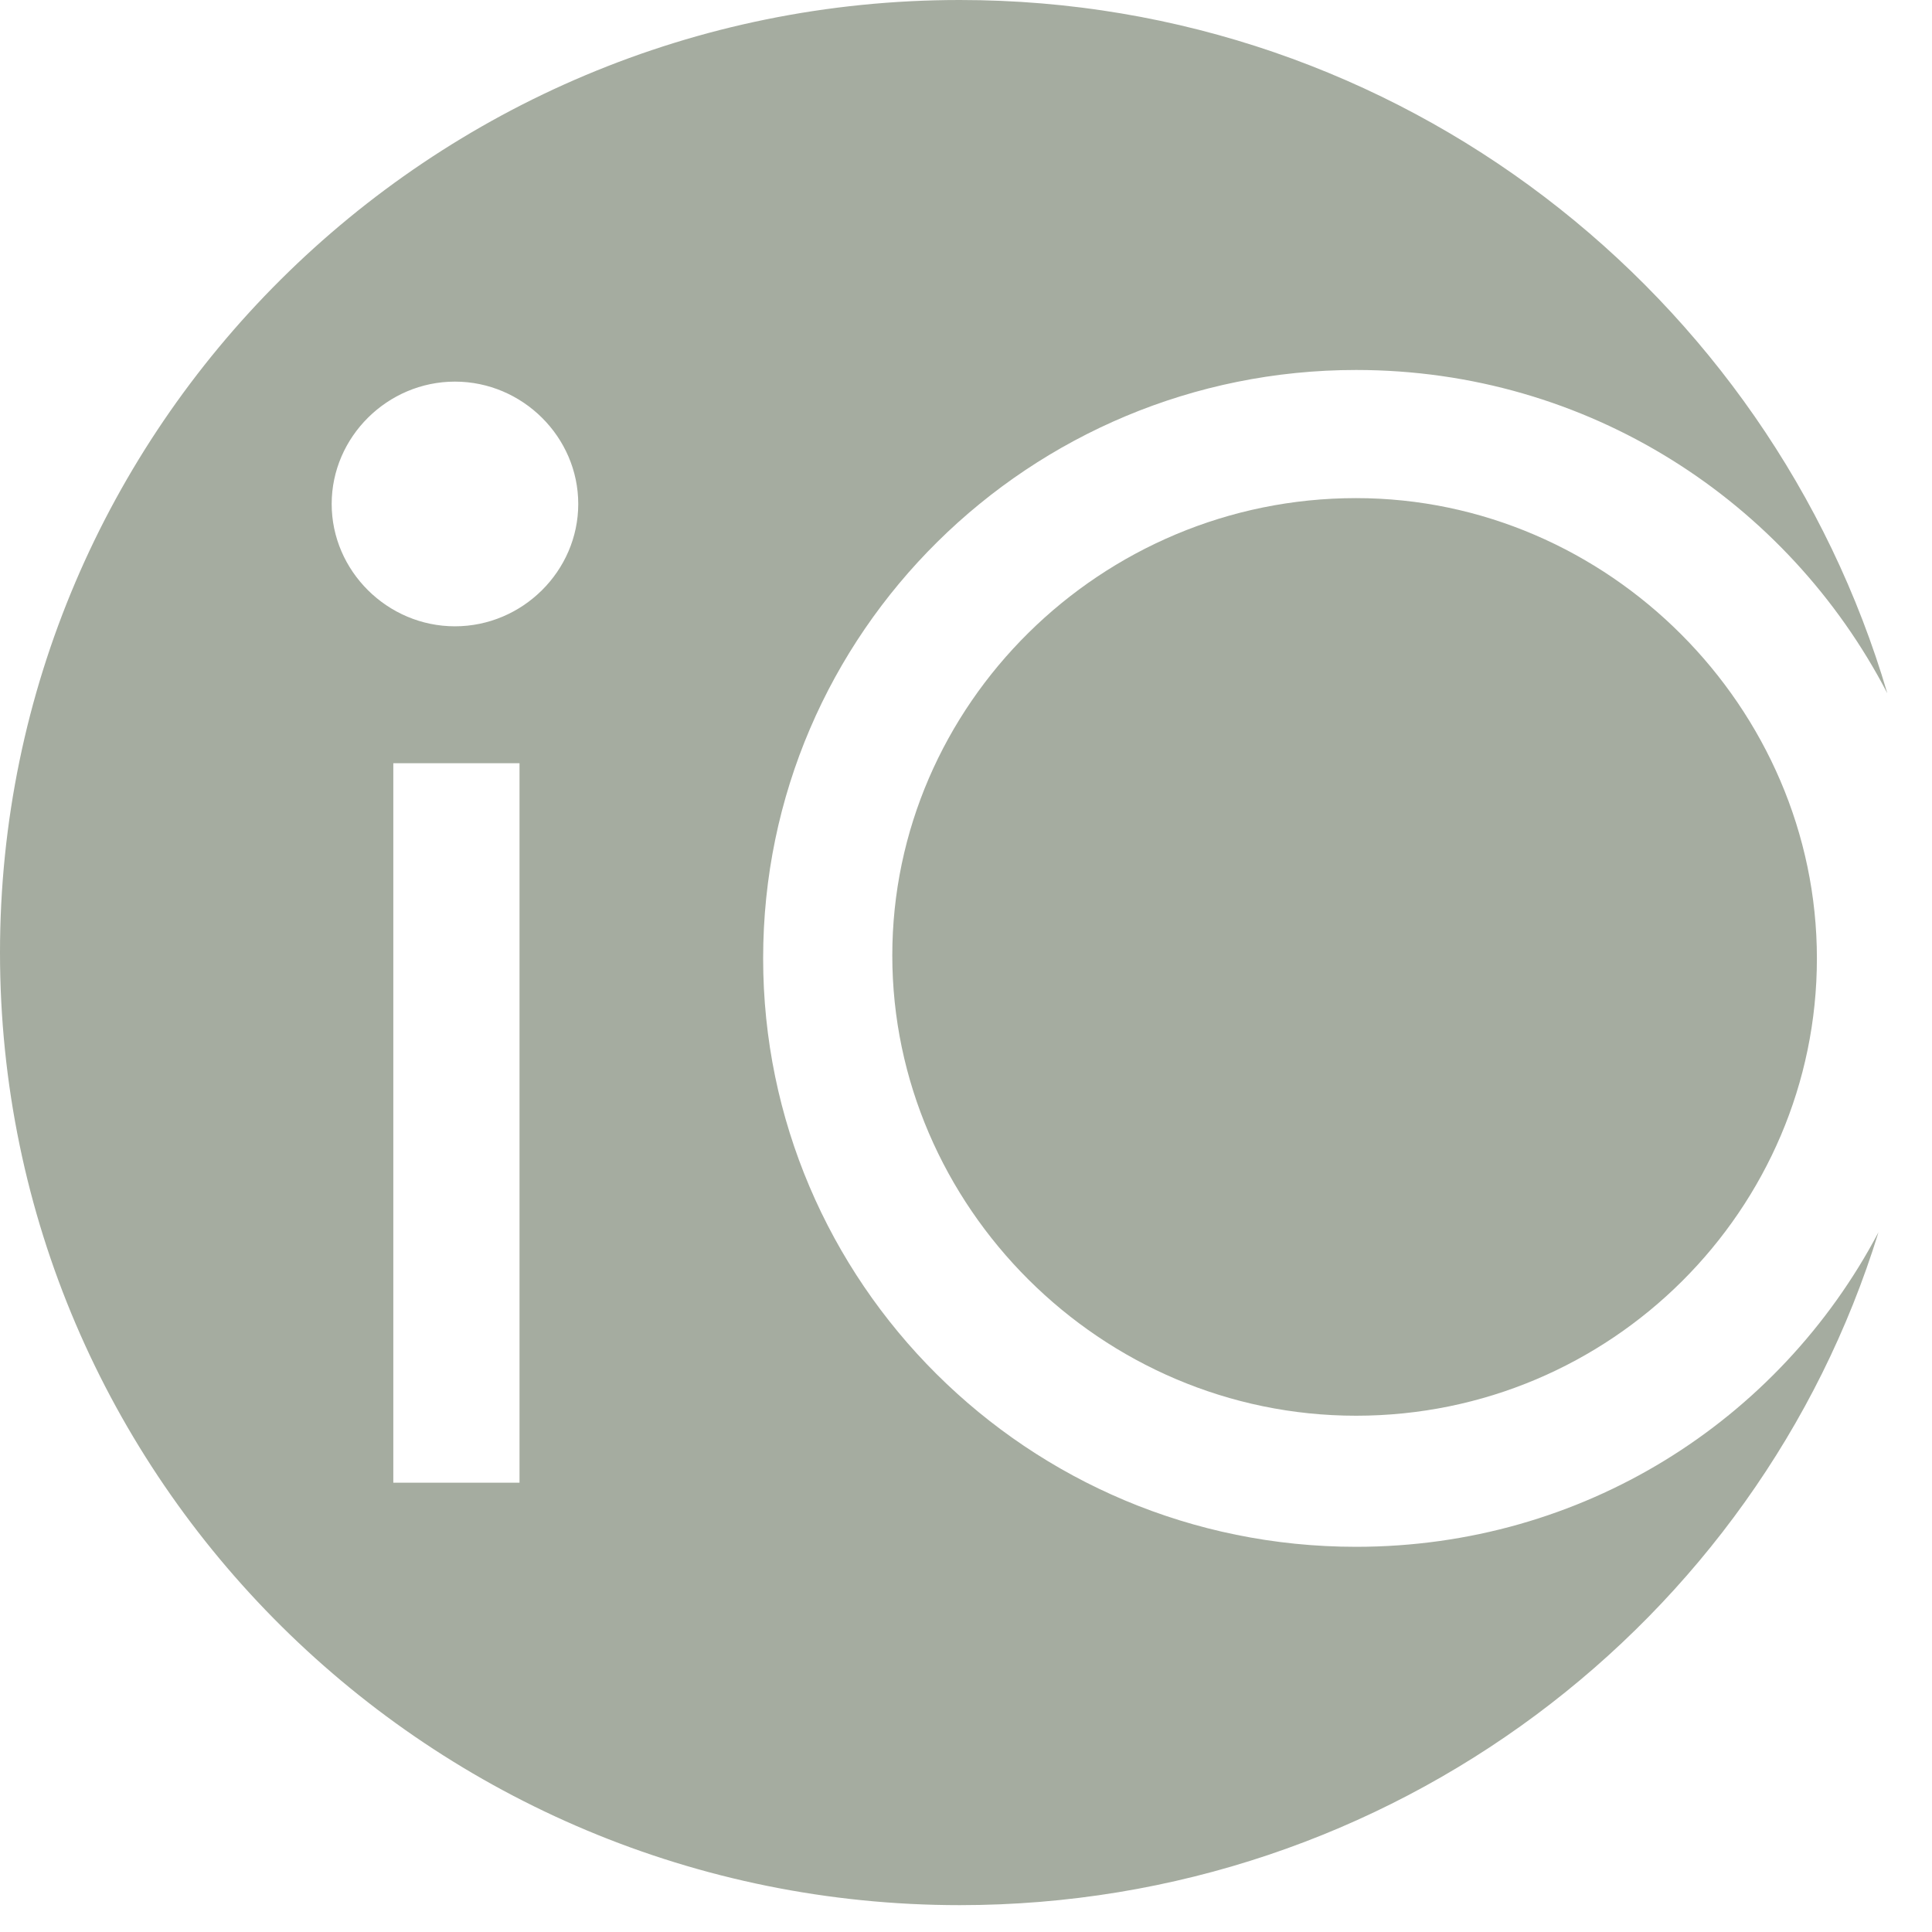
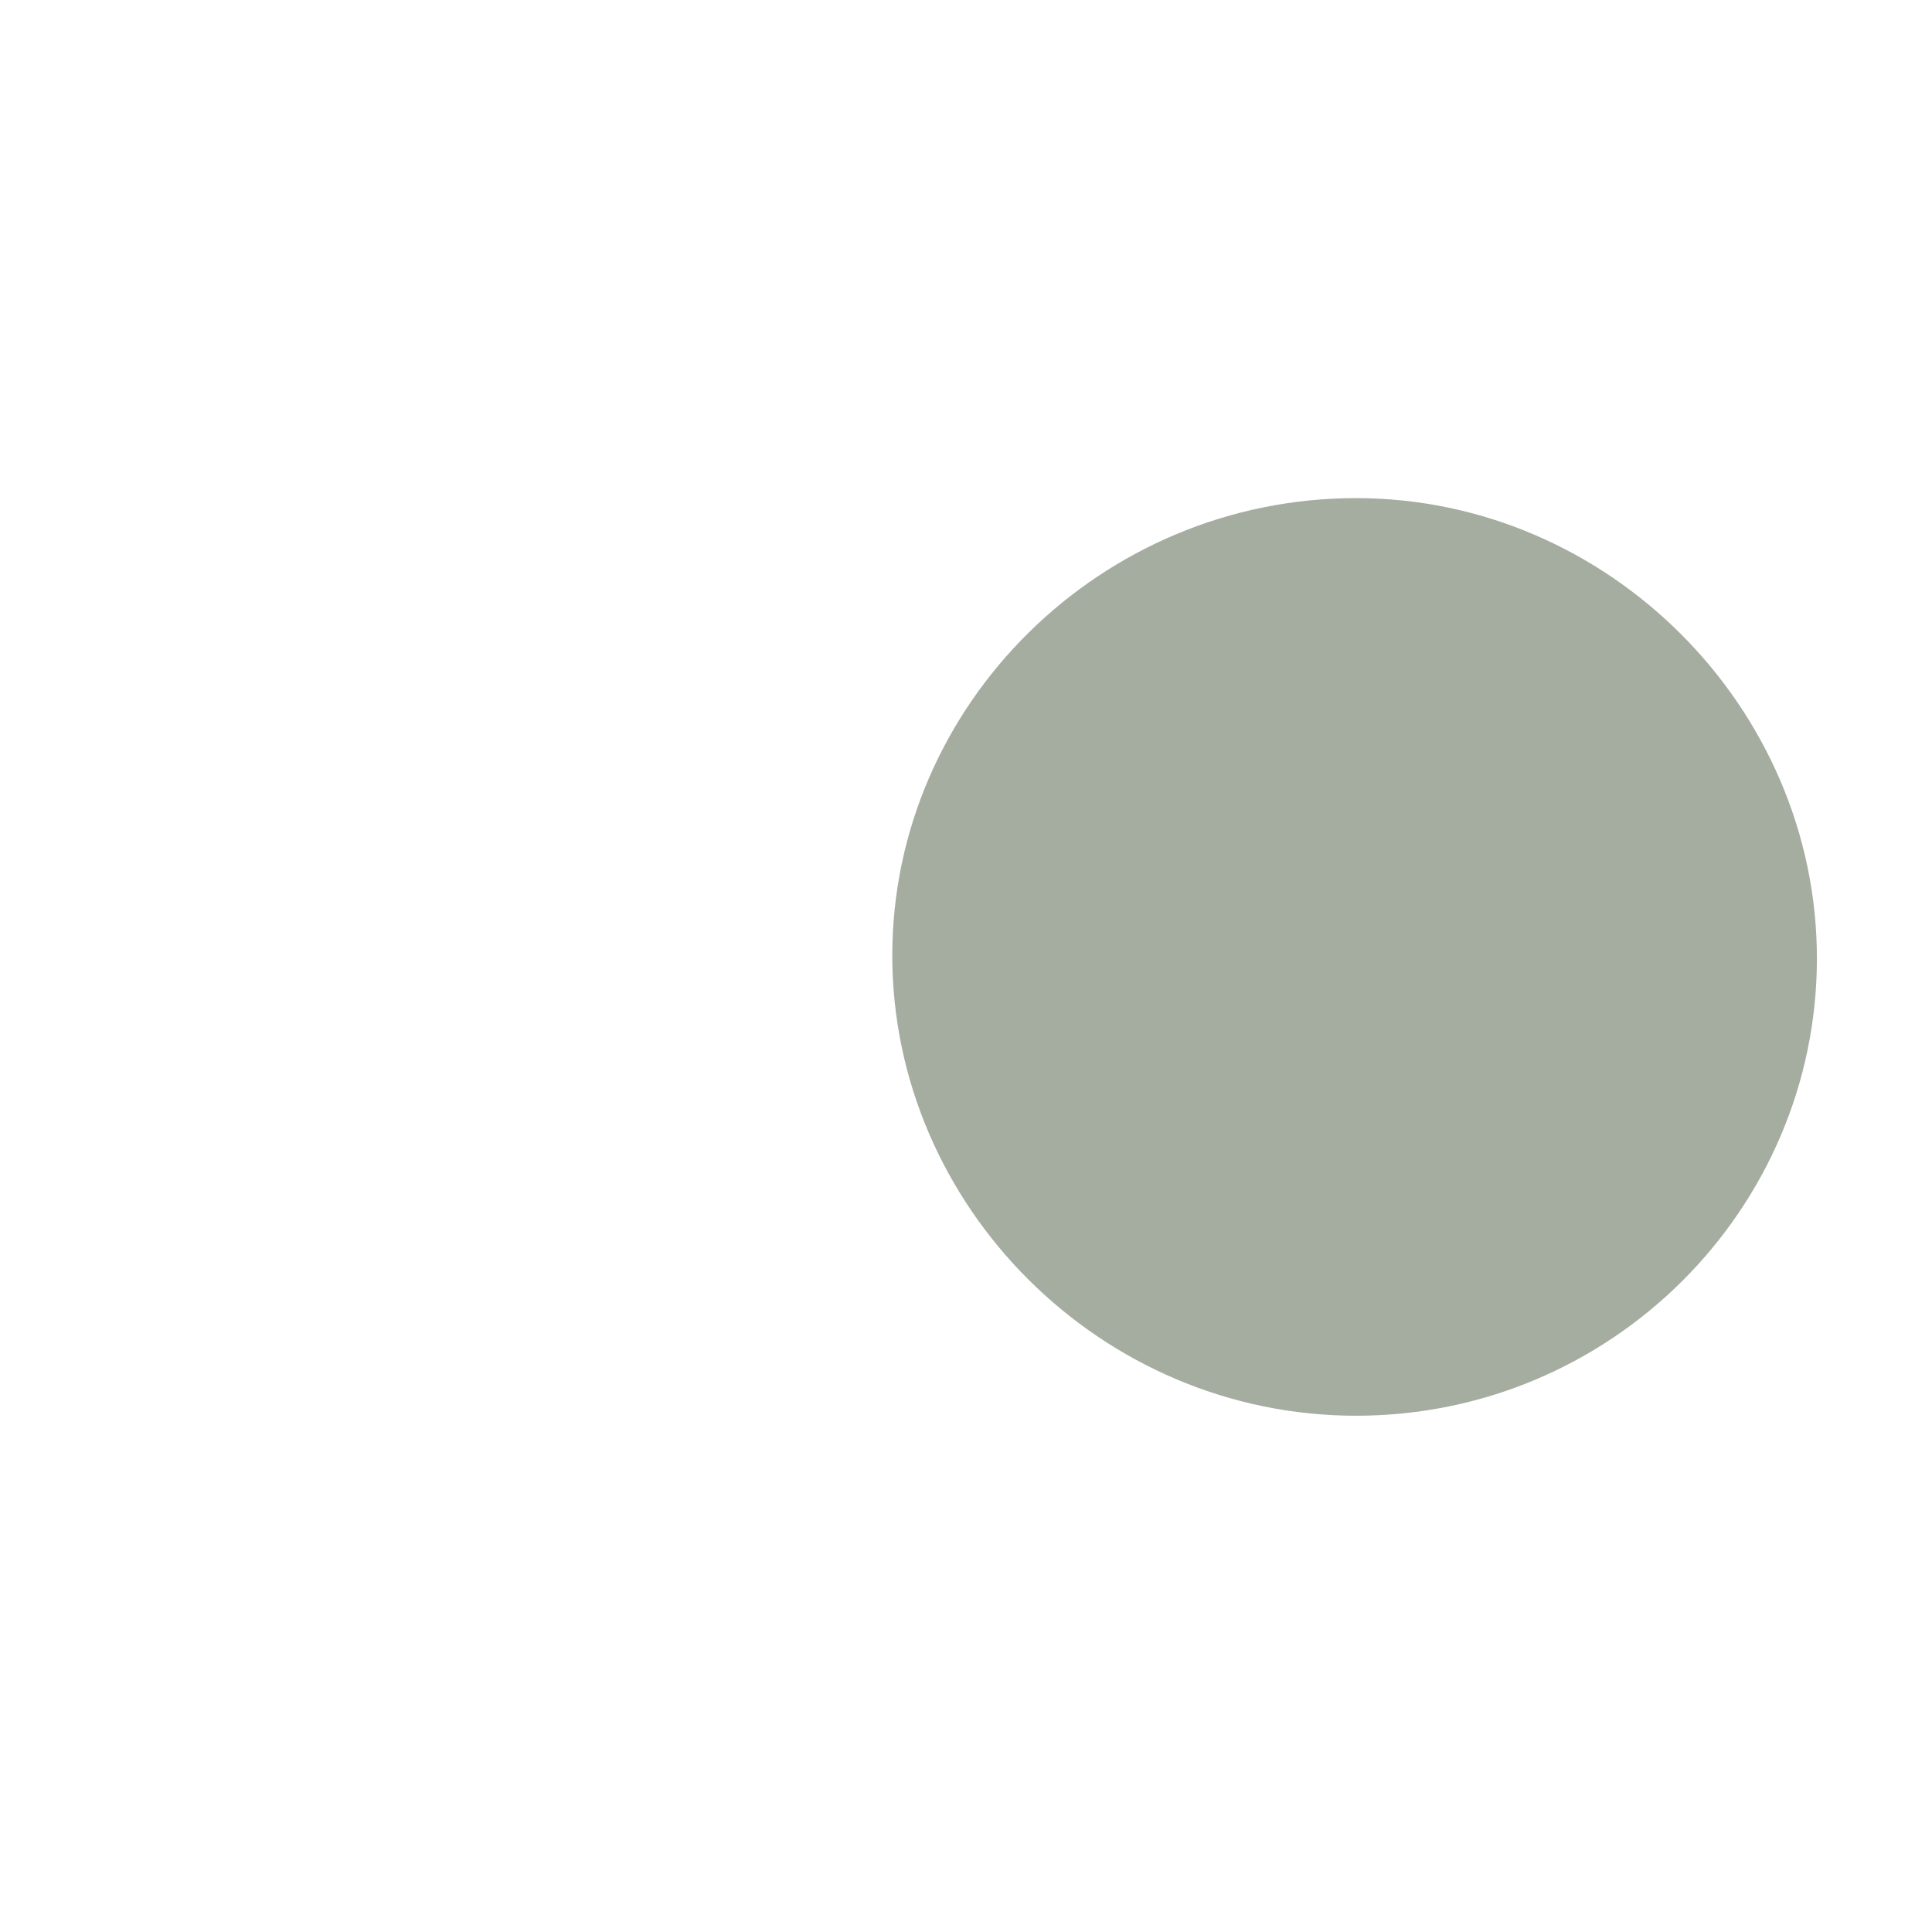
<svg xmlns="http://www.w3.org/2000/svg" width="40" height="40" viewBox="0 0 40 40" fill="none">
-   <path d="M28.076 32.025C21.269 32.025 15.8 26.537 15.8 19.842C15.8 13.088 21.33 7.66 28.076 7.66C32.876 7.66 37.009 10.373 39.075 14.354C36.644 6.091 28.987 0 19.872 0C8.872 0 0 8.866 0 19.722C0 30.638 8.933 39.444 19.872 39.444C28.805 39.444 36.401 33.593 38.892 25.512C36.826 29.432 32.755 32.025 28.076 32.025ZM10.756 30.698H8.143V15.802H10.756V30.698ZM9.419 12.967C8.022 12.967 6.867 11.821 6.867 10.434C6.867 9.047 8.022 7.901 9.419 7.901C10.817 7.901 11.972 9.047 11.972 10.434C11.972 11.821 10.817 12.967 9.419 12.967Z" fill="#A5ACA0" />
  <path d="M28.076 10.313C22.789 10.313 18.474 14.596 18.474 19.782C18.474 24.969 22.789 29.311 28.076 29.311C33.363 29.311 37.617 25.029 37.617 19.843C37.617 14.656 33.302 10.313 28.076 10.313Z" fill="#A5ACA0" />
</svg>